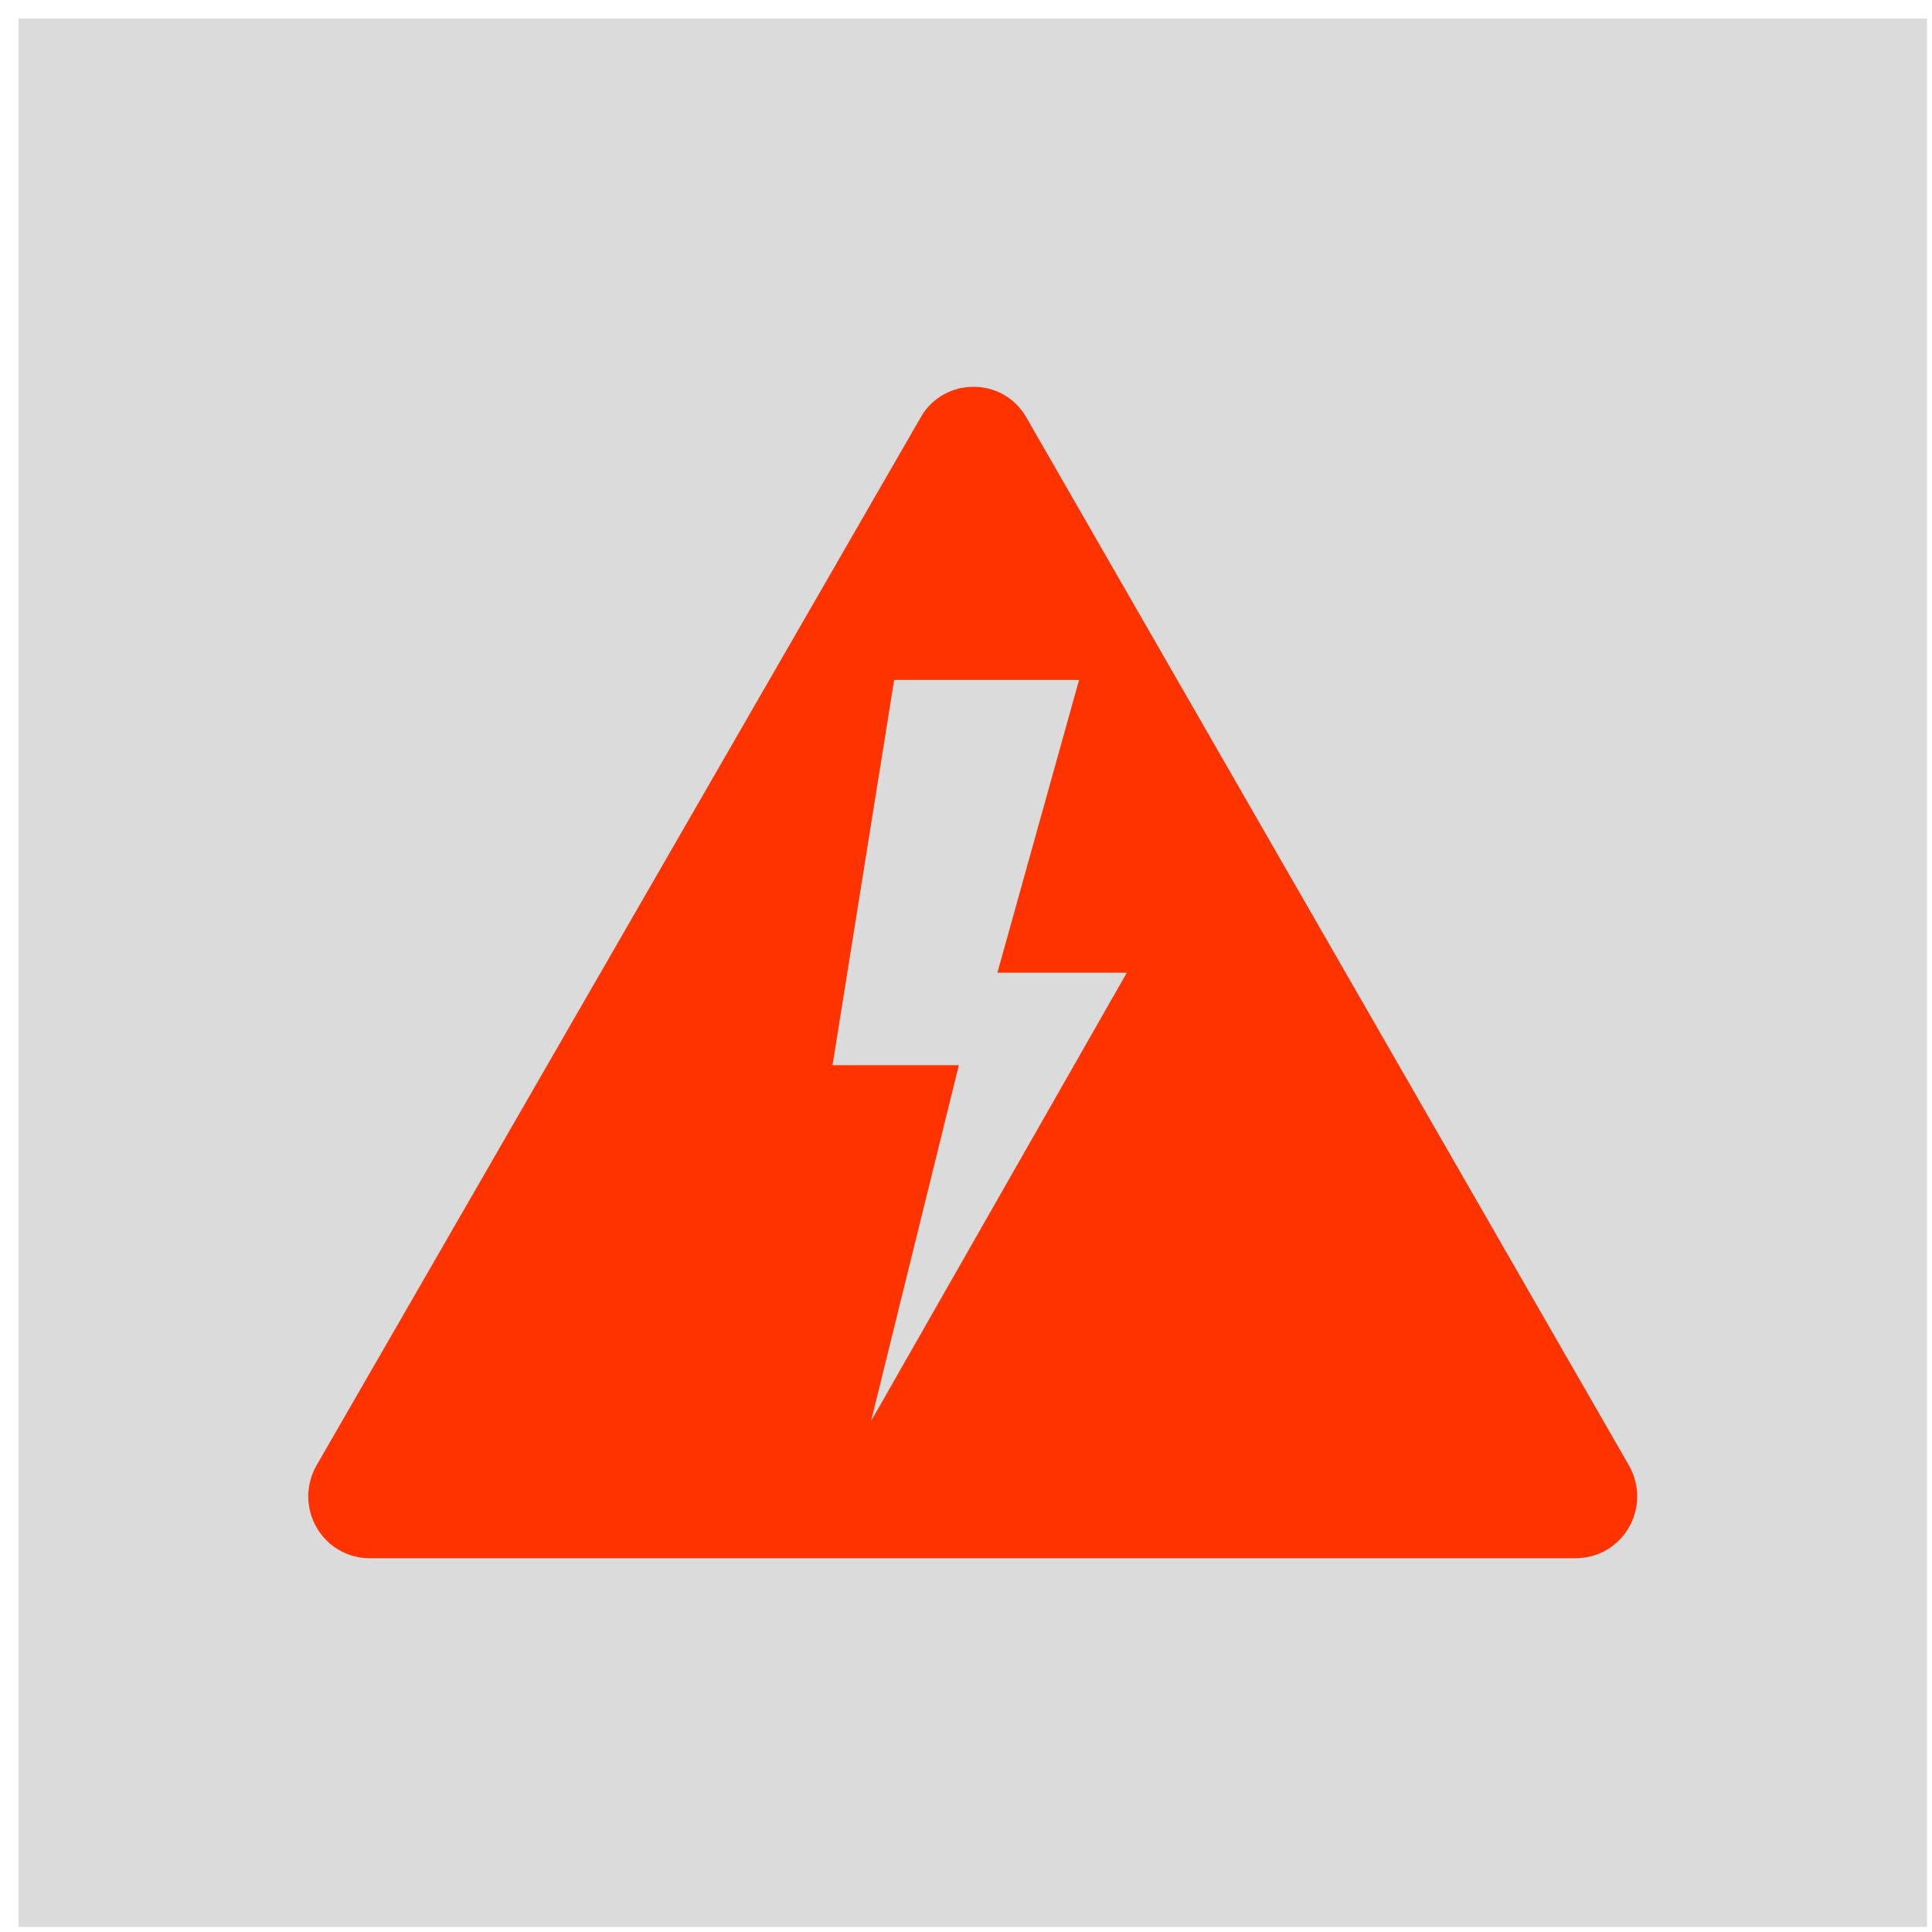
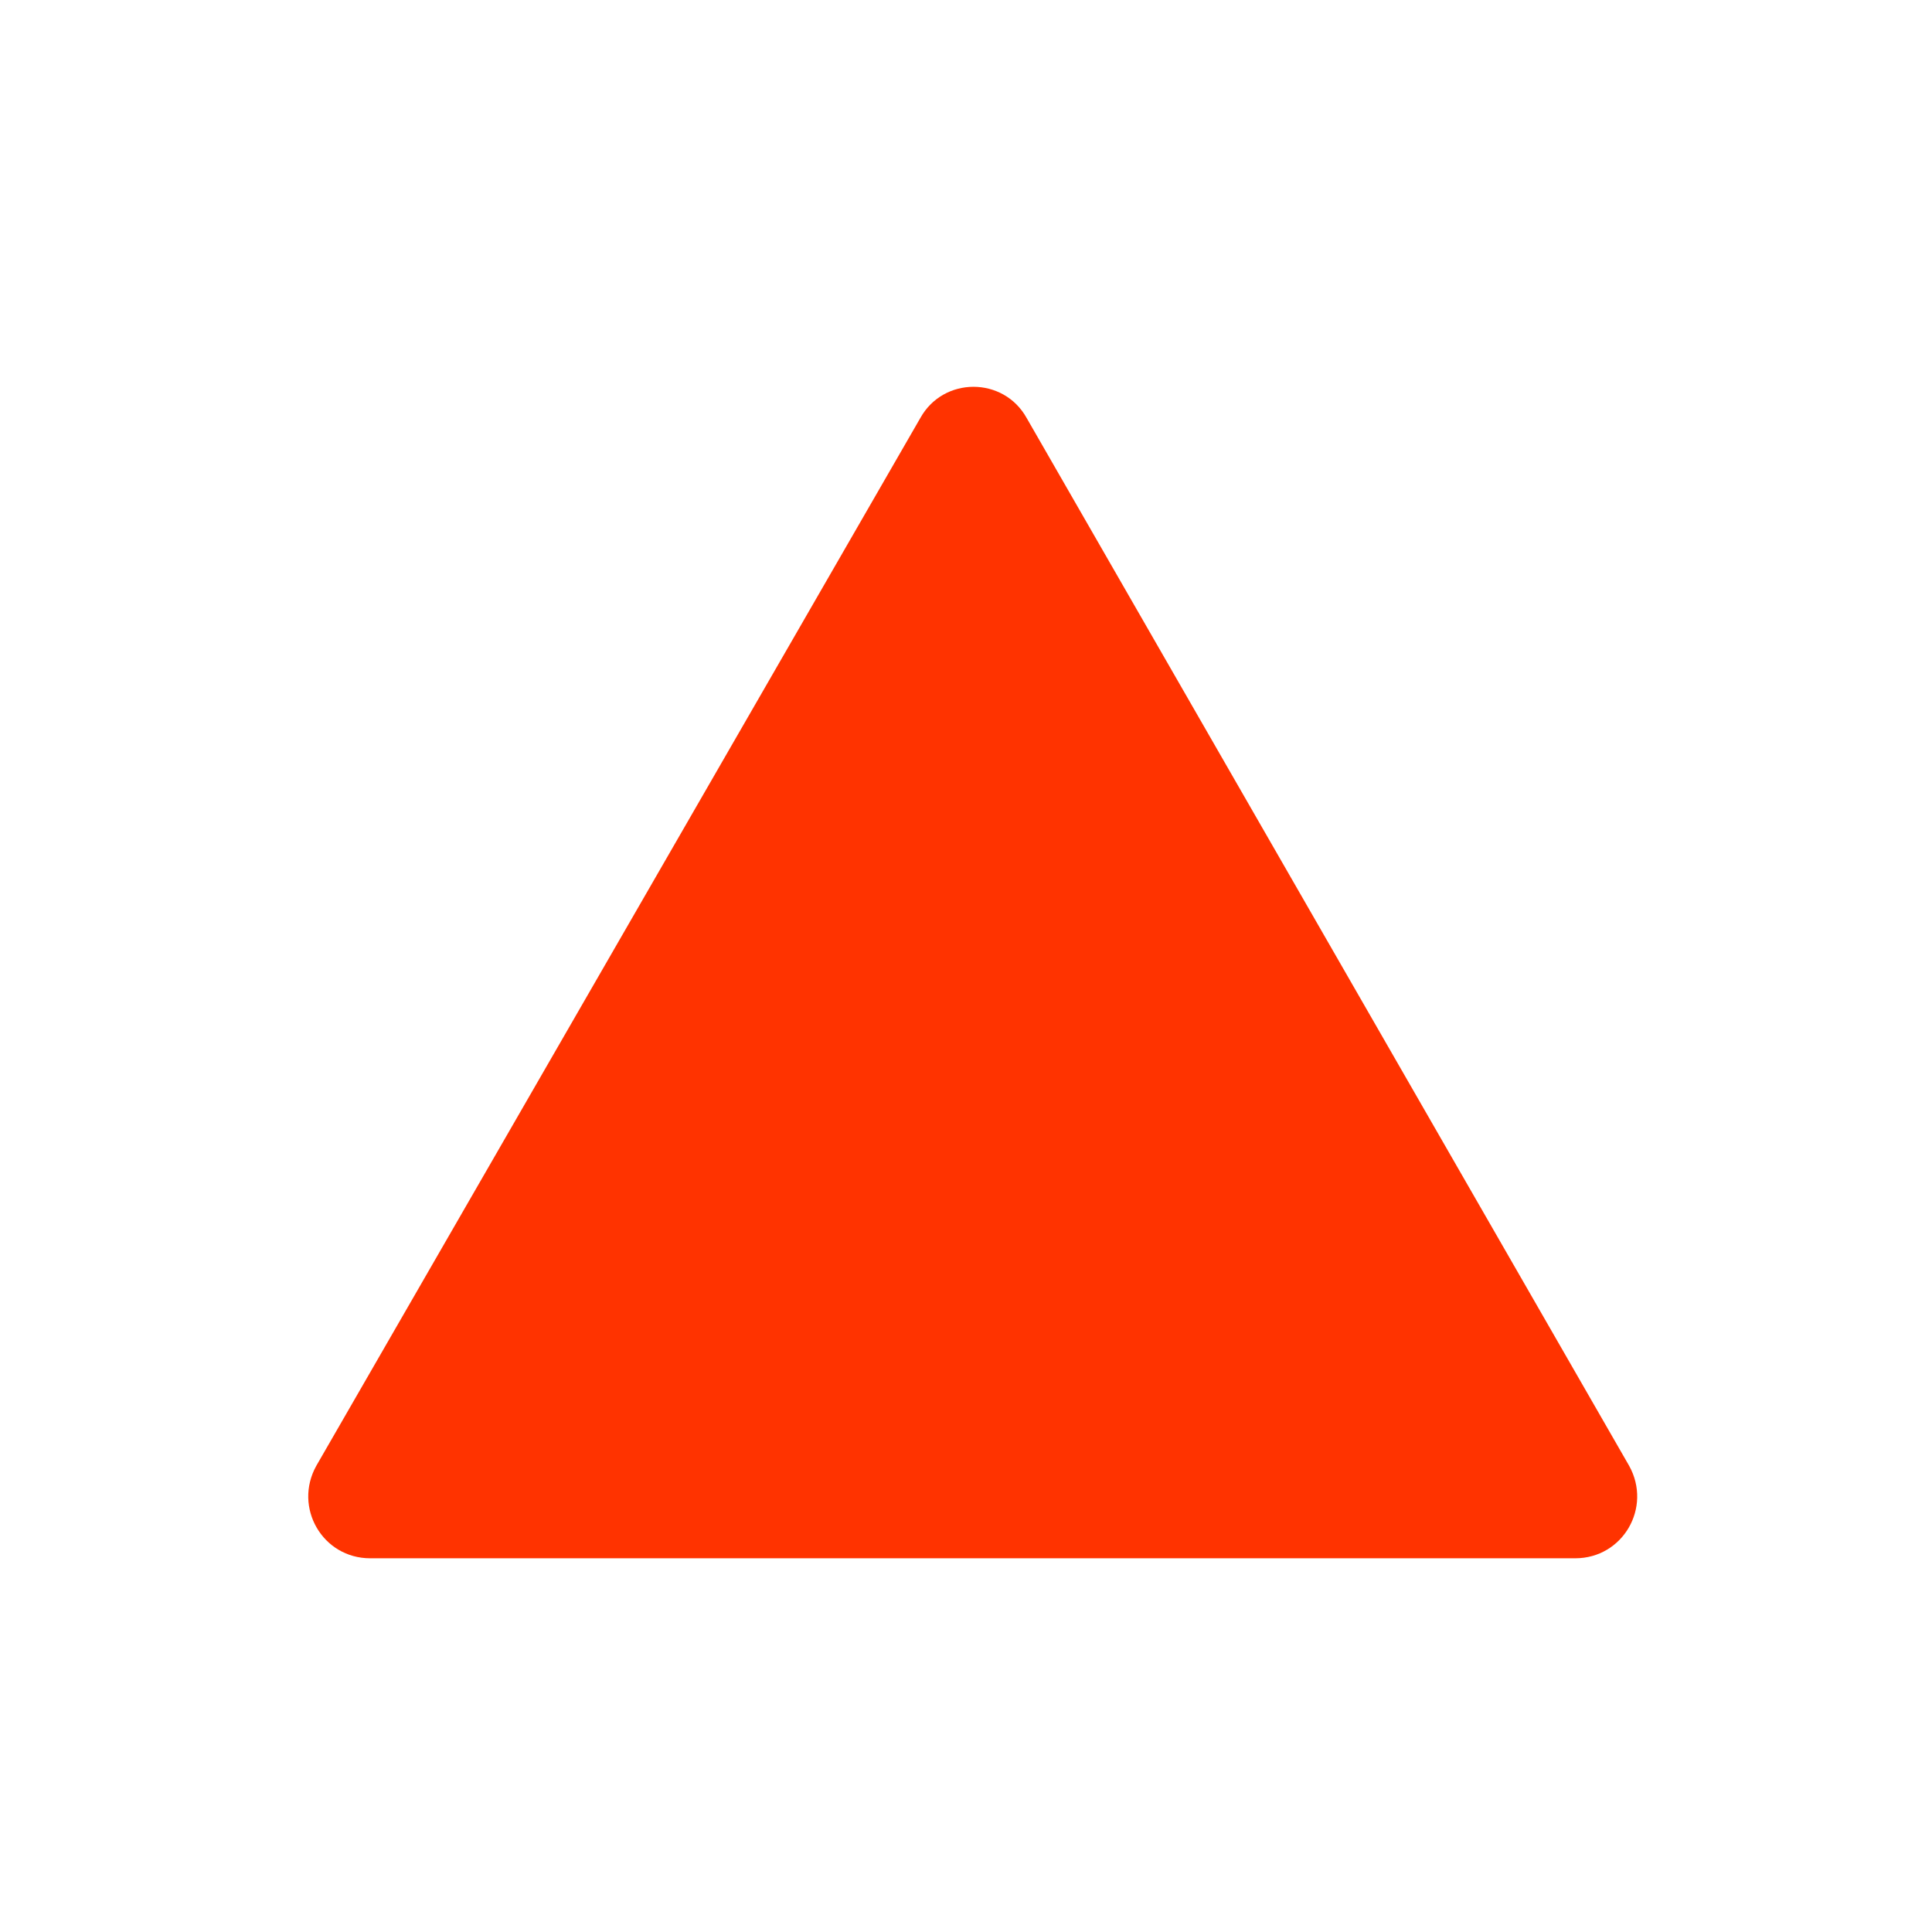
<svg xmlns="http://www.w3.org/2000/svg" overflow="hidden" xml:space="preserve" height="431" width="431">
  <g transform="translate(-531 -985)">
    <g>
-       <rect fill-opacity="1" fill="#DCDBDC" stroke-opacity="1" stroke-miterlimit="8" stroke-linejoin="miter" stroke-linecap="butt" stroke-width="13.75" stroke="#DCDBDC" height="412" width="412" y="996" x="542" />
      <g>
        <g>
          <g>
-             <path fill-opacity="1" fill-rule="nonzero" fill="#FF3300" d="M894.438 1312 760.031 1078.25C754.875 1068.97 741.469 1068.97 736.312 1078.25L601.562 1312C596.406 1321.28 602.938 1332.63 613.594 1332.63L748 1332.63 882.406 1332.63C893.062 1332.63 899.594 1321.28 894.438 1312ZM725.312 1302.03 744.906 1222.63 716.719 1222.63 730.469 1136.69 771.719 1136.69 753.5 1202 782.375 1202 725.312 1302.03Z" />
+             <path fill-opacity="1" fill-rule="nonzero" fill="#FF3300" d="M894.438 1312 760.031 1078.25C754.875 1068.97 741.469 1068.97 736.312 1078.25L601.562 1312C596.406 1321.28 602.938 1332.63 613.594 1332.63L748 1332.63 882.406 1332.63C893.062 1332.63 899.594 1321.28 894.438 1312ZZ" />
          </g>
        </g>
      </g>
    </g>
  </g>
</svg>